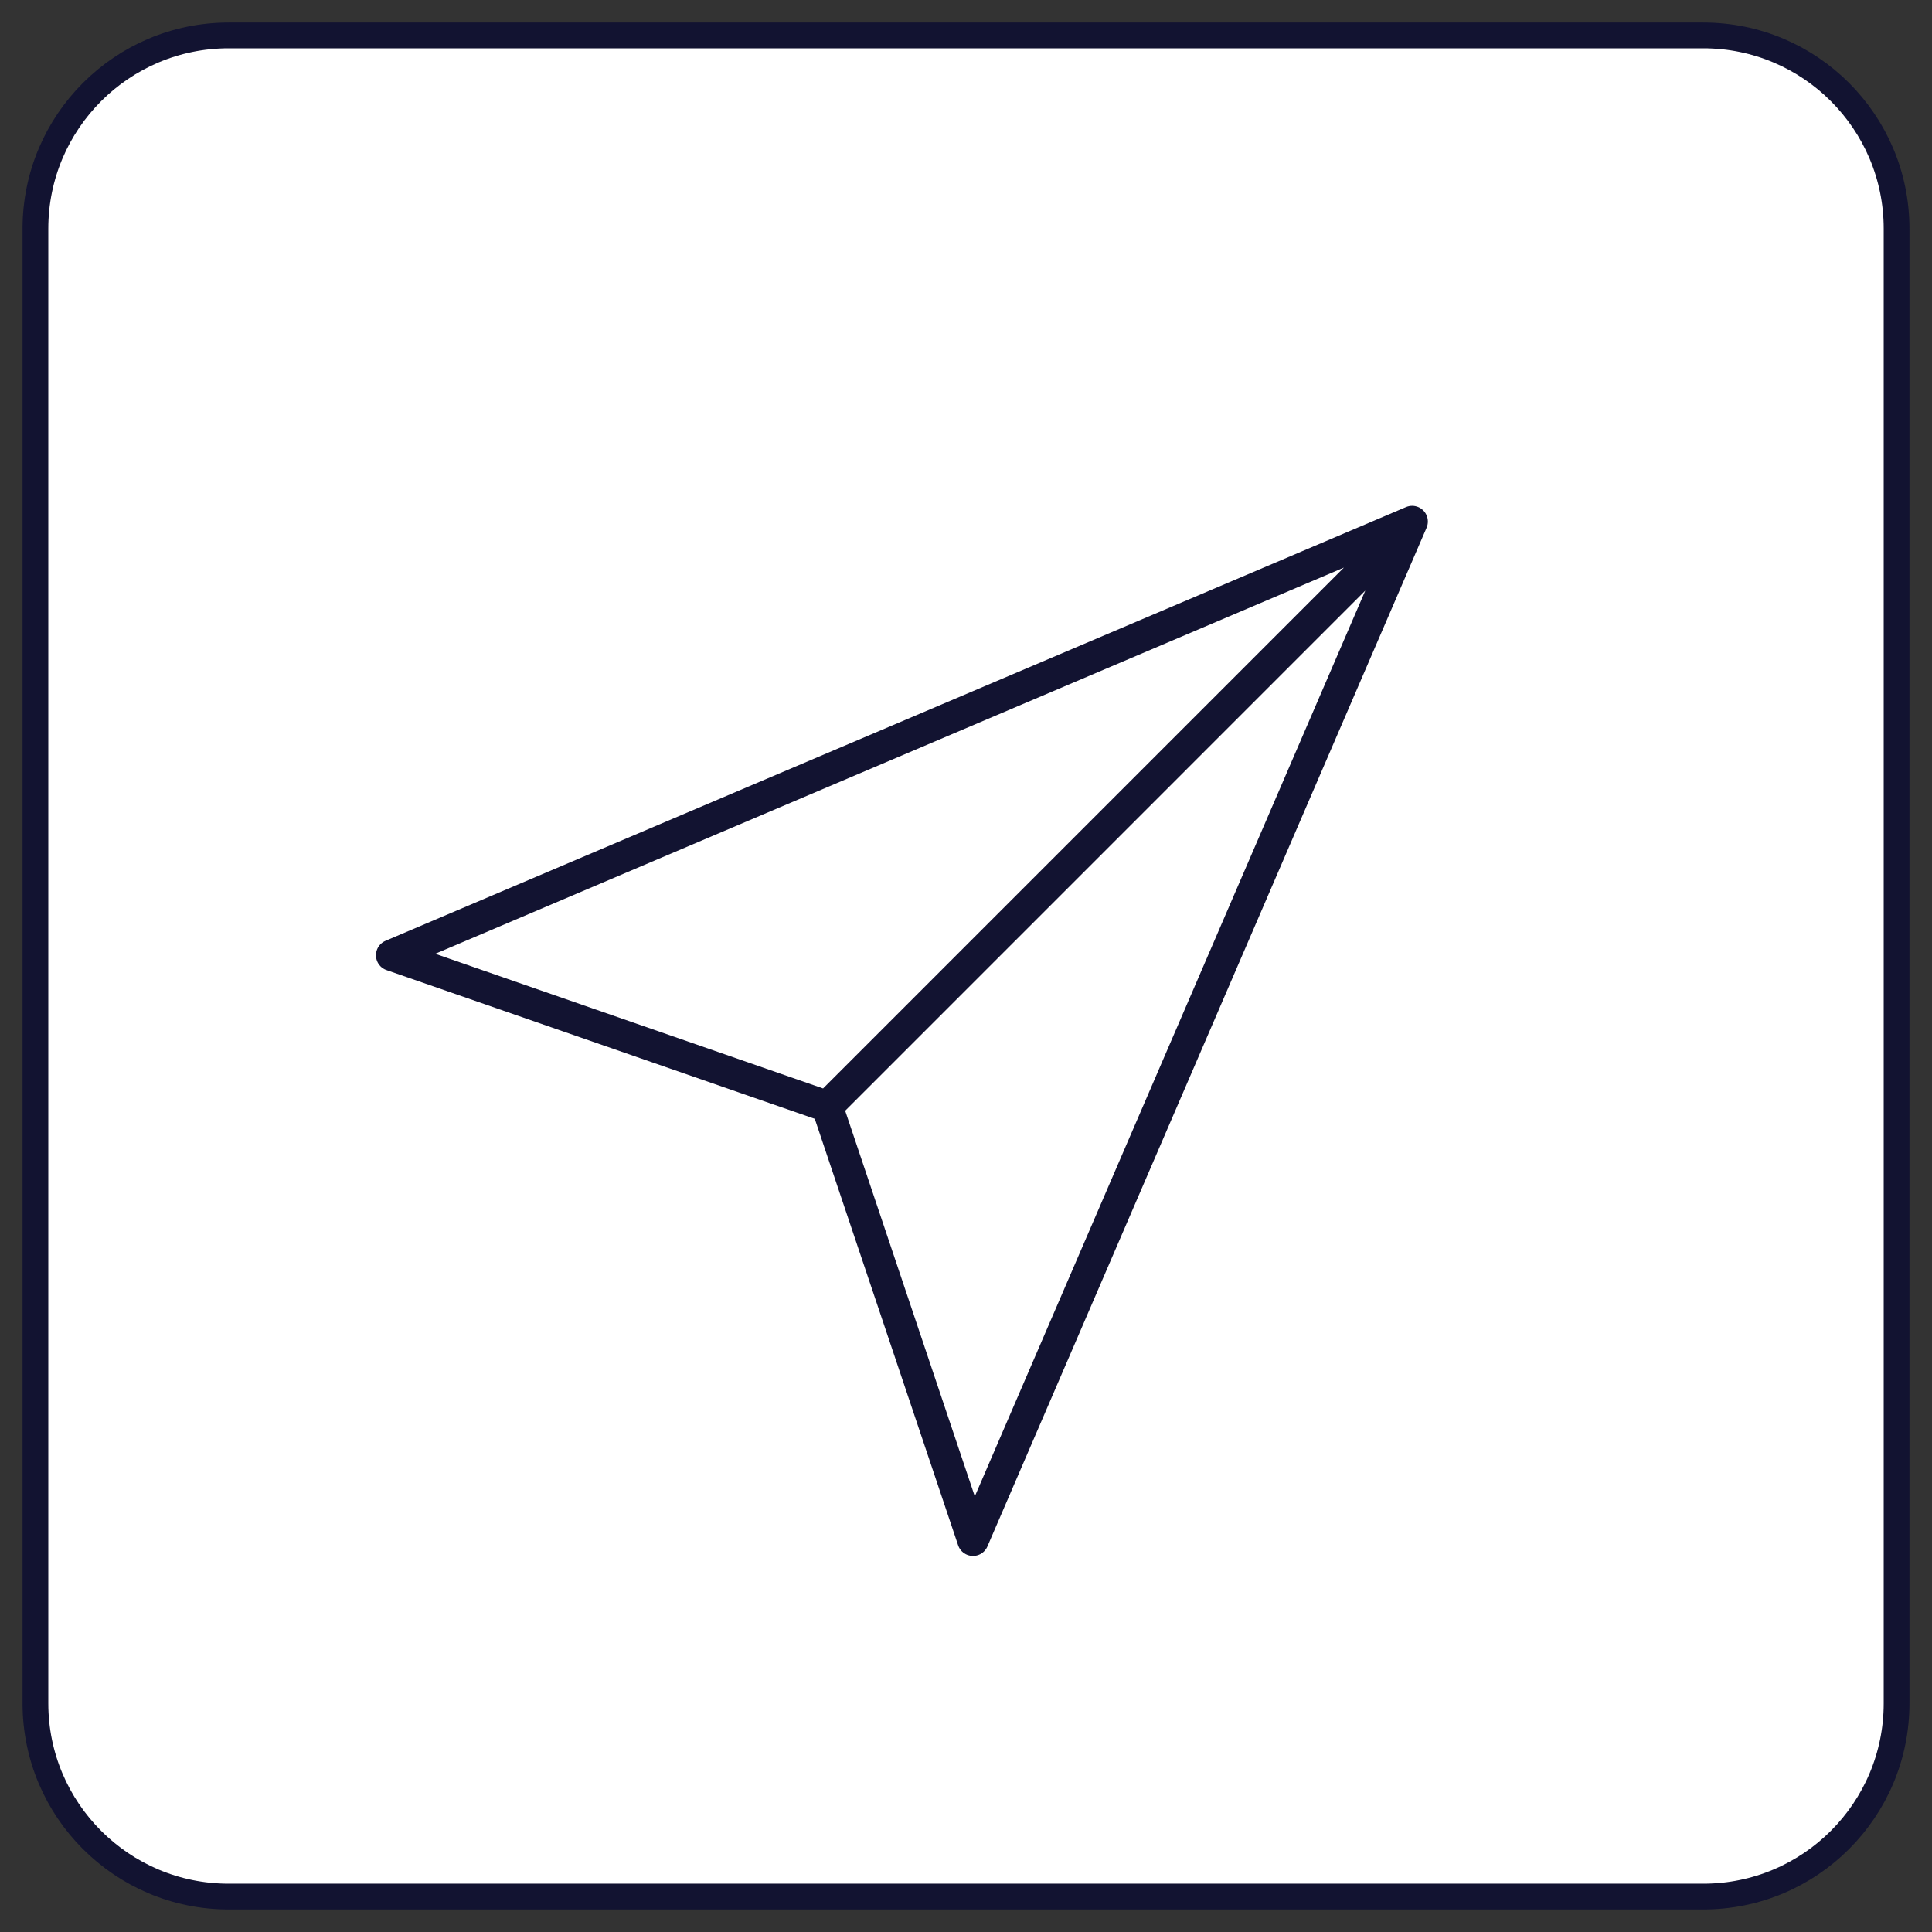
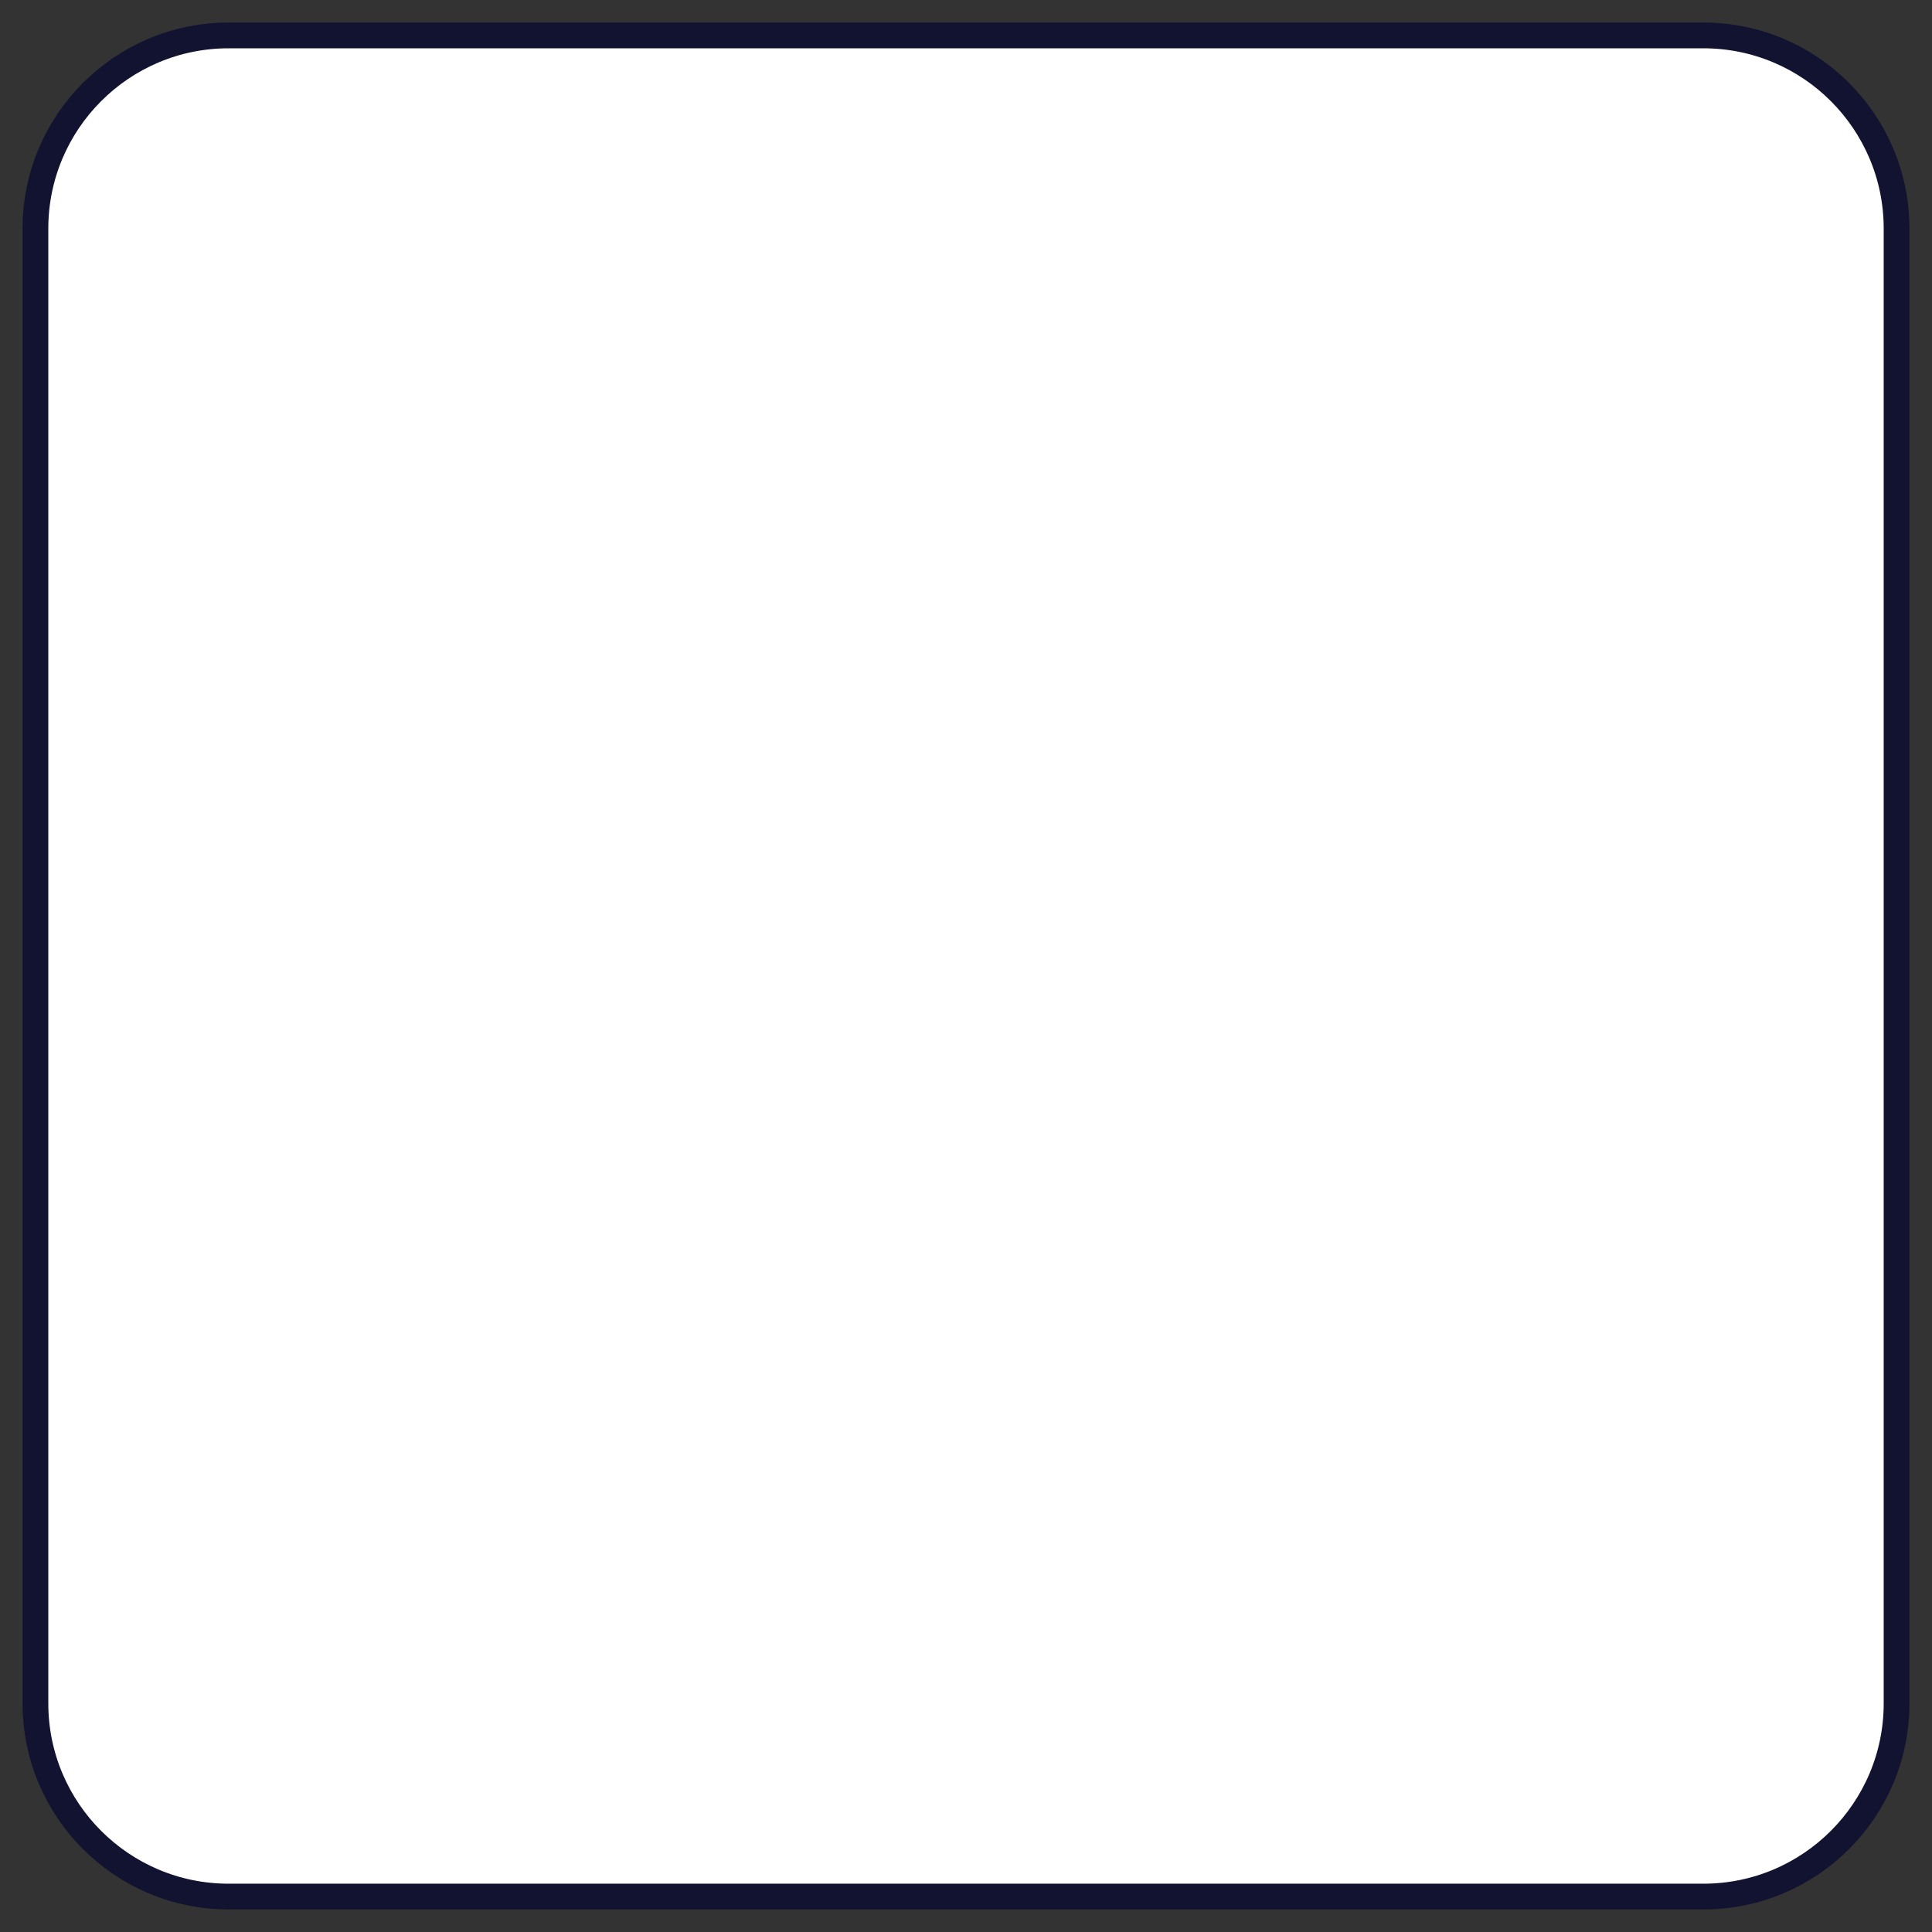
<svg xmlns="http://www.w3.org/2000/svg" width="300" height="300" style="width:100%;height:100%;transform:translate3d(0,0,0);content-visibility:visible" viewBox="0 0 300 300">
  <rect x="0" y="0" width="300" height="300" fill="#333333" stroke="none" />
  <defs>
    <clipPath id="a">
      <path d="M0 0h300v300H0z" />
    </clipPath>
    <clipPath id="b">
-       <path d="M0 0h430v430H0z" />
-     </clipPath>
+       </clipPath>
  </defs>
  <g clip-path="url(#a)">
    <g style="display:block">
      <path fill="#FFF" d="M294.5 35.5v229c0 16.557-13.443 30-30 30h-229c-16.557 0-30-13.443-30-30v-229c0-16.557 13.443-30 30-30h229c16.557 0 30 13.443 30 30" />
      <path fill="none" stroke="#121331" stroke-width="4" d="M294.5 35.5v229c0 16.557-13.443 30-30 30h-229c-16.557 0-30-13.443-30-30v-229c0-16.557 13.443-30 30-30h229c16.557 0 30 13.443 30 30z" />
    </g>
    <g fill="none" clip-path="url(#b)" style="display:block" transform="matrix(.5 0 0 .5 32.5 52.5)">
-       <path stroke="#08A88A" stroke-linecap="round" stroke-linejoin="round" stroke-width="2.5" d="M0 0" class="secondary" style="display:block" transform="rotate(45 -90.147 371.589)scale(3.9)" />
      <path class="secondary" style="display:none" />
-       <path stroke="#121331" stroke-linecap="round" stroke-linejoin="round" stroke-width="9.75" d="M373.562 56.965 56.63 191.663l135.263 46.972 45.277 134.698zm-.002.003L191.884 238.649" class="primary" style="display:block" />
      <g style="display:none">
-         <path class="primary" />
-         <path class="primary" />
-       </g>
+         </g>
      <g style="display:none">
        <path class="primary" />
        <path class="secondary" />
      </g>
      <path class="secondary" style="display:none" />
    </g>
  </g>
</svg>